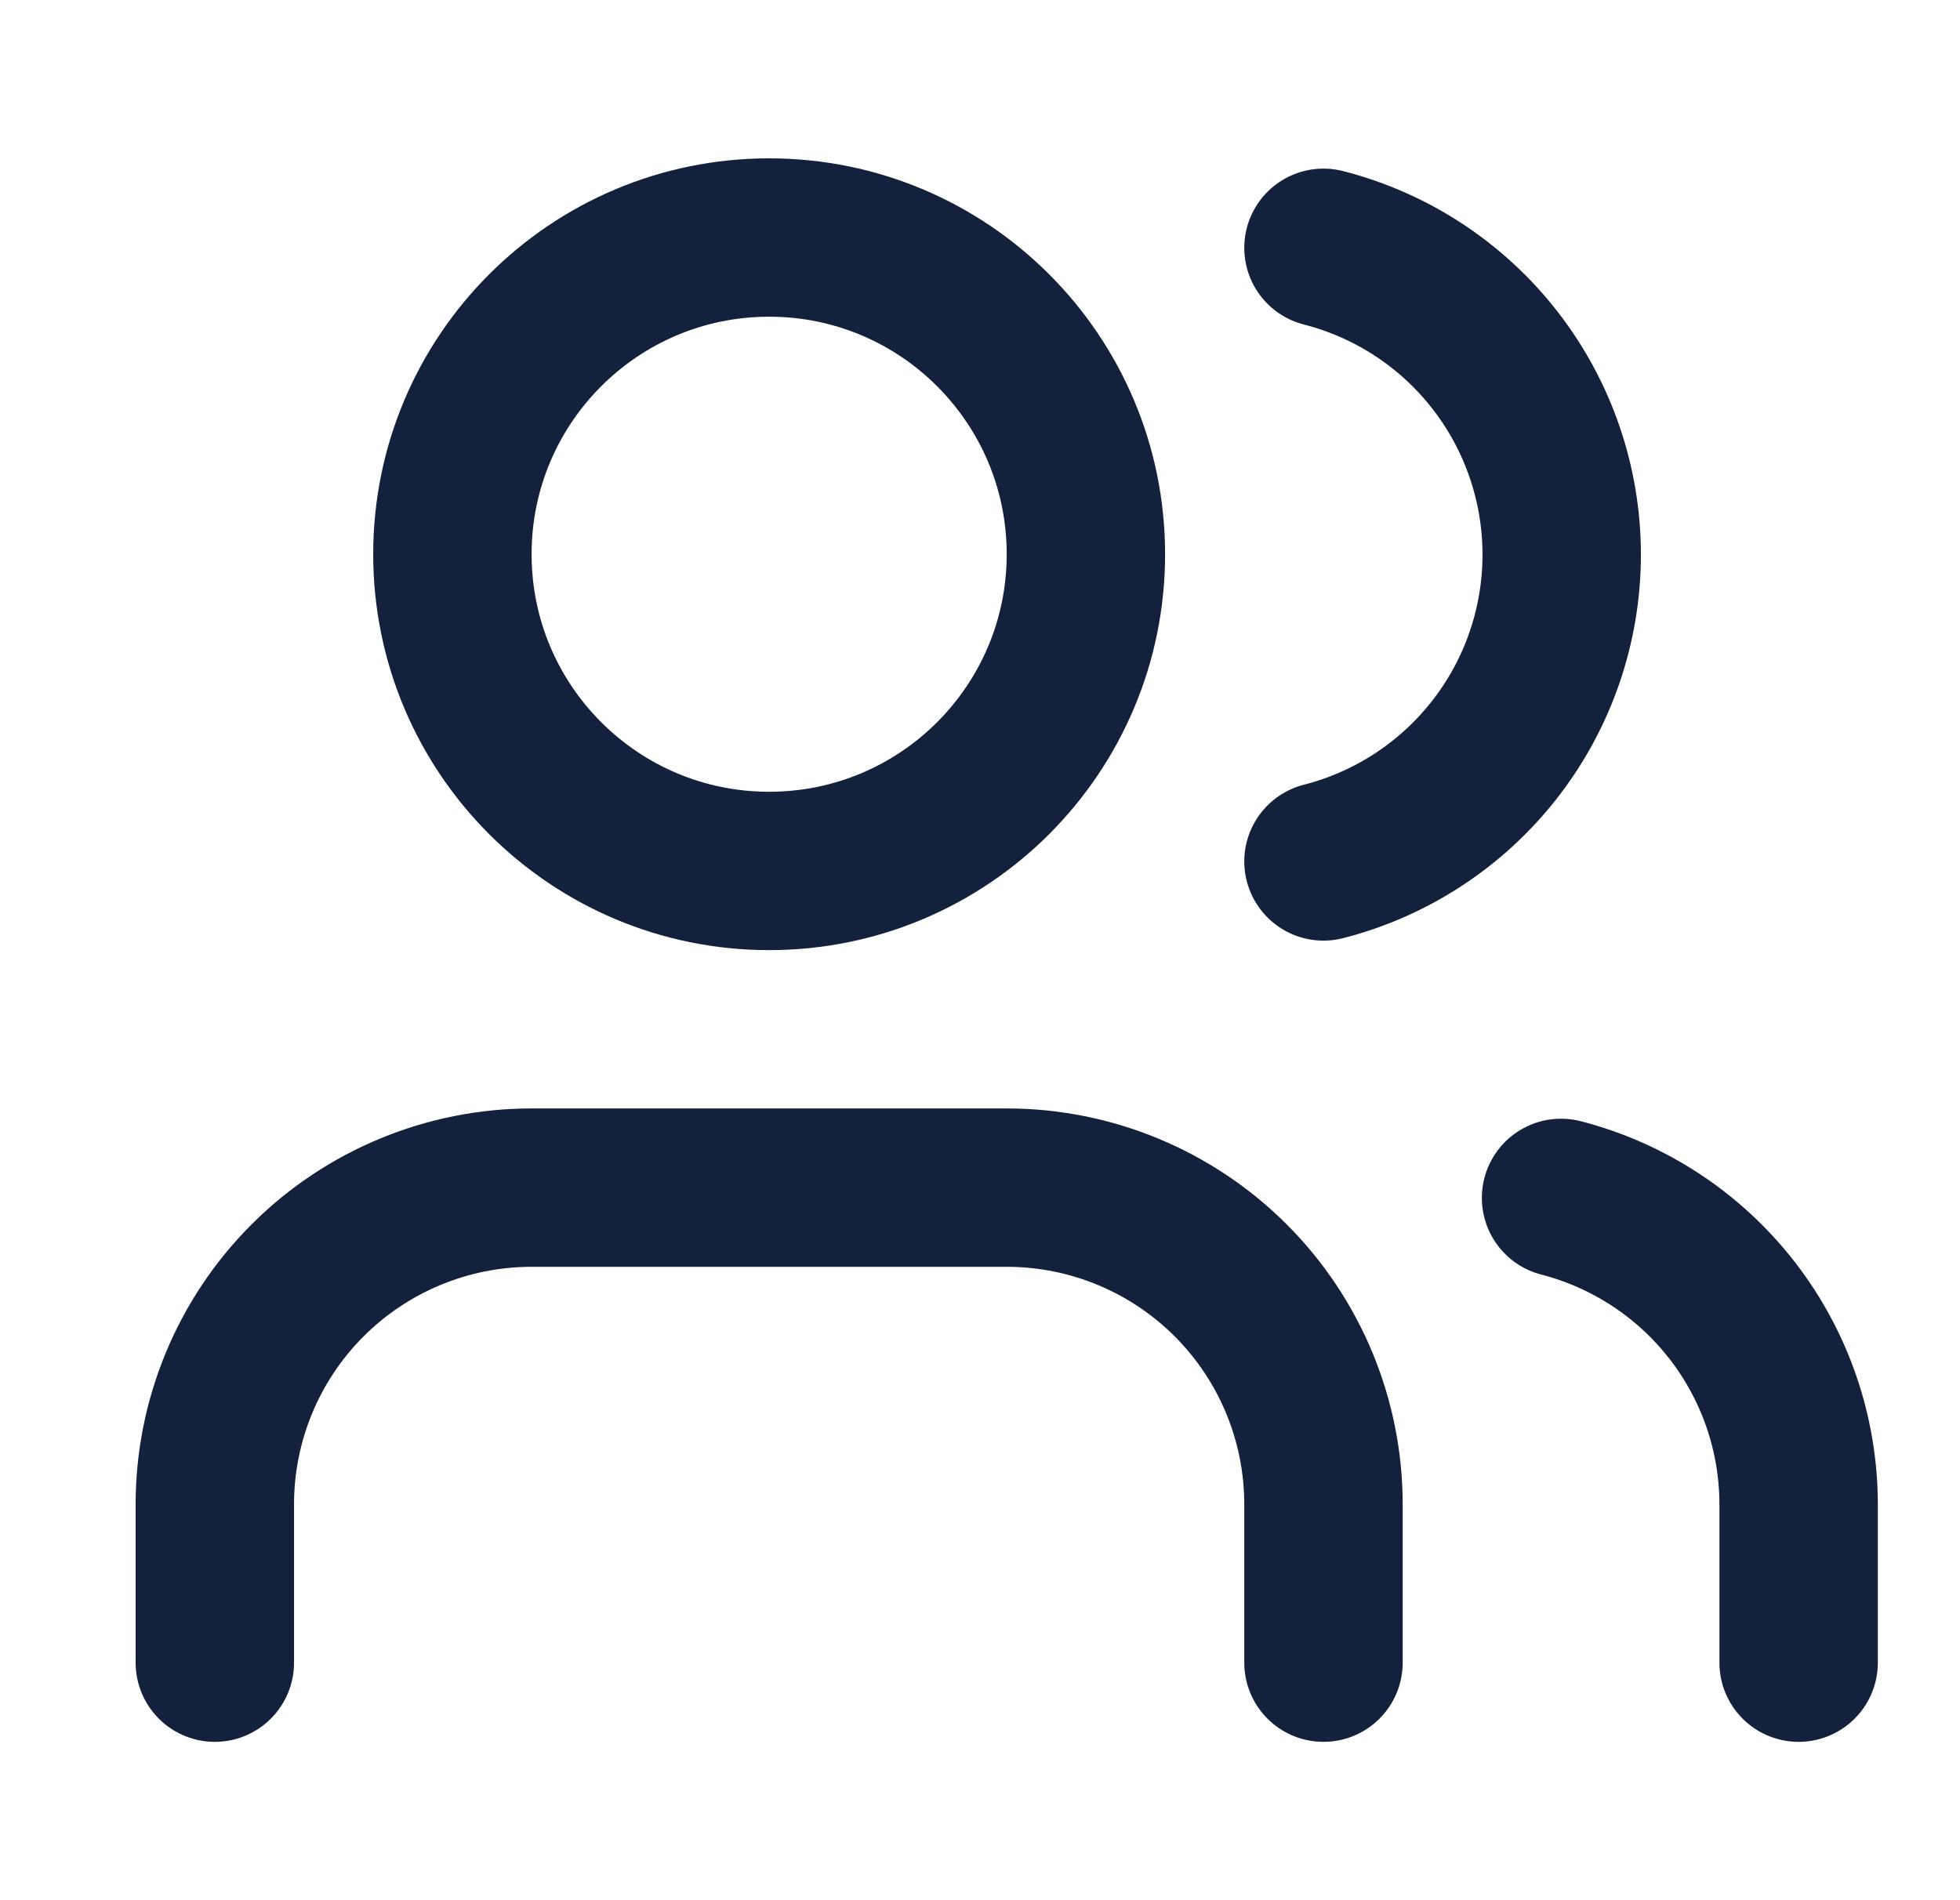
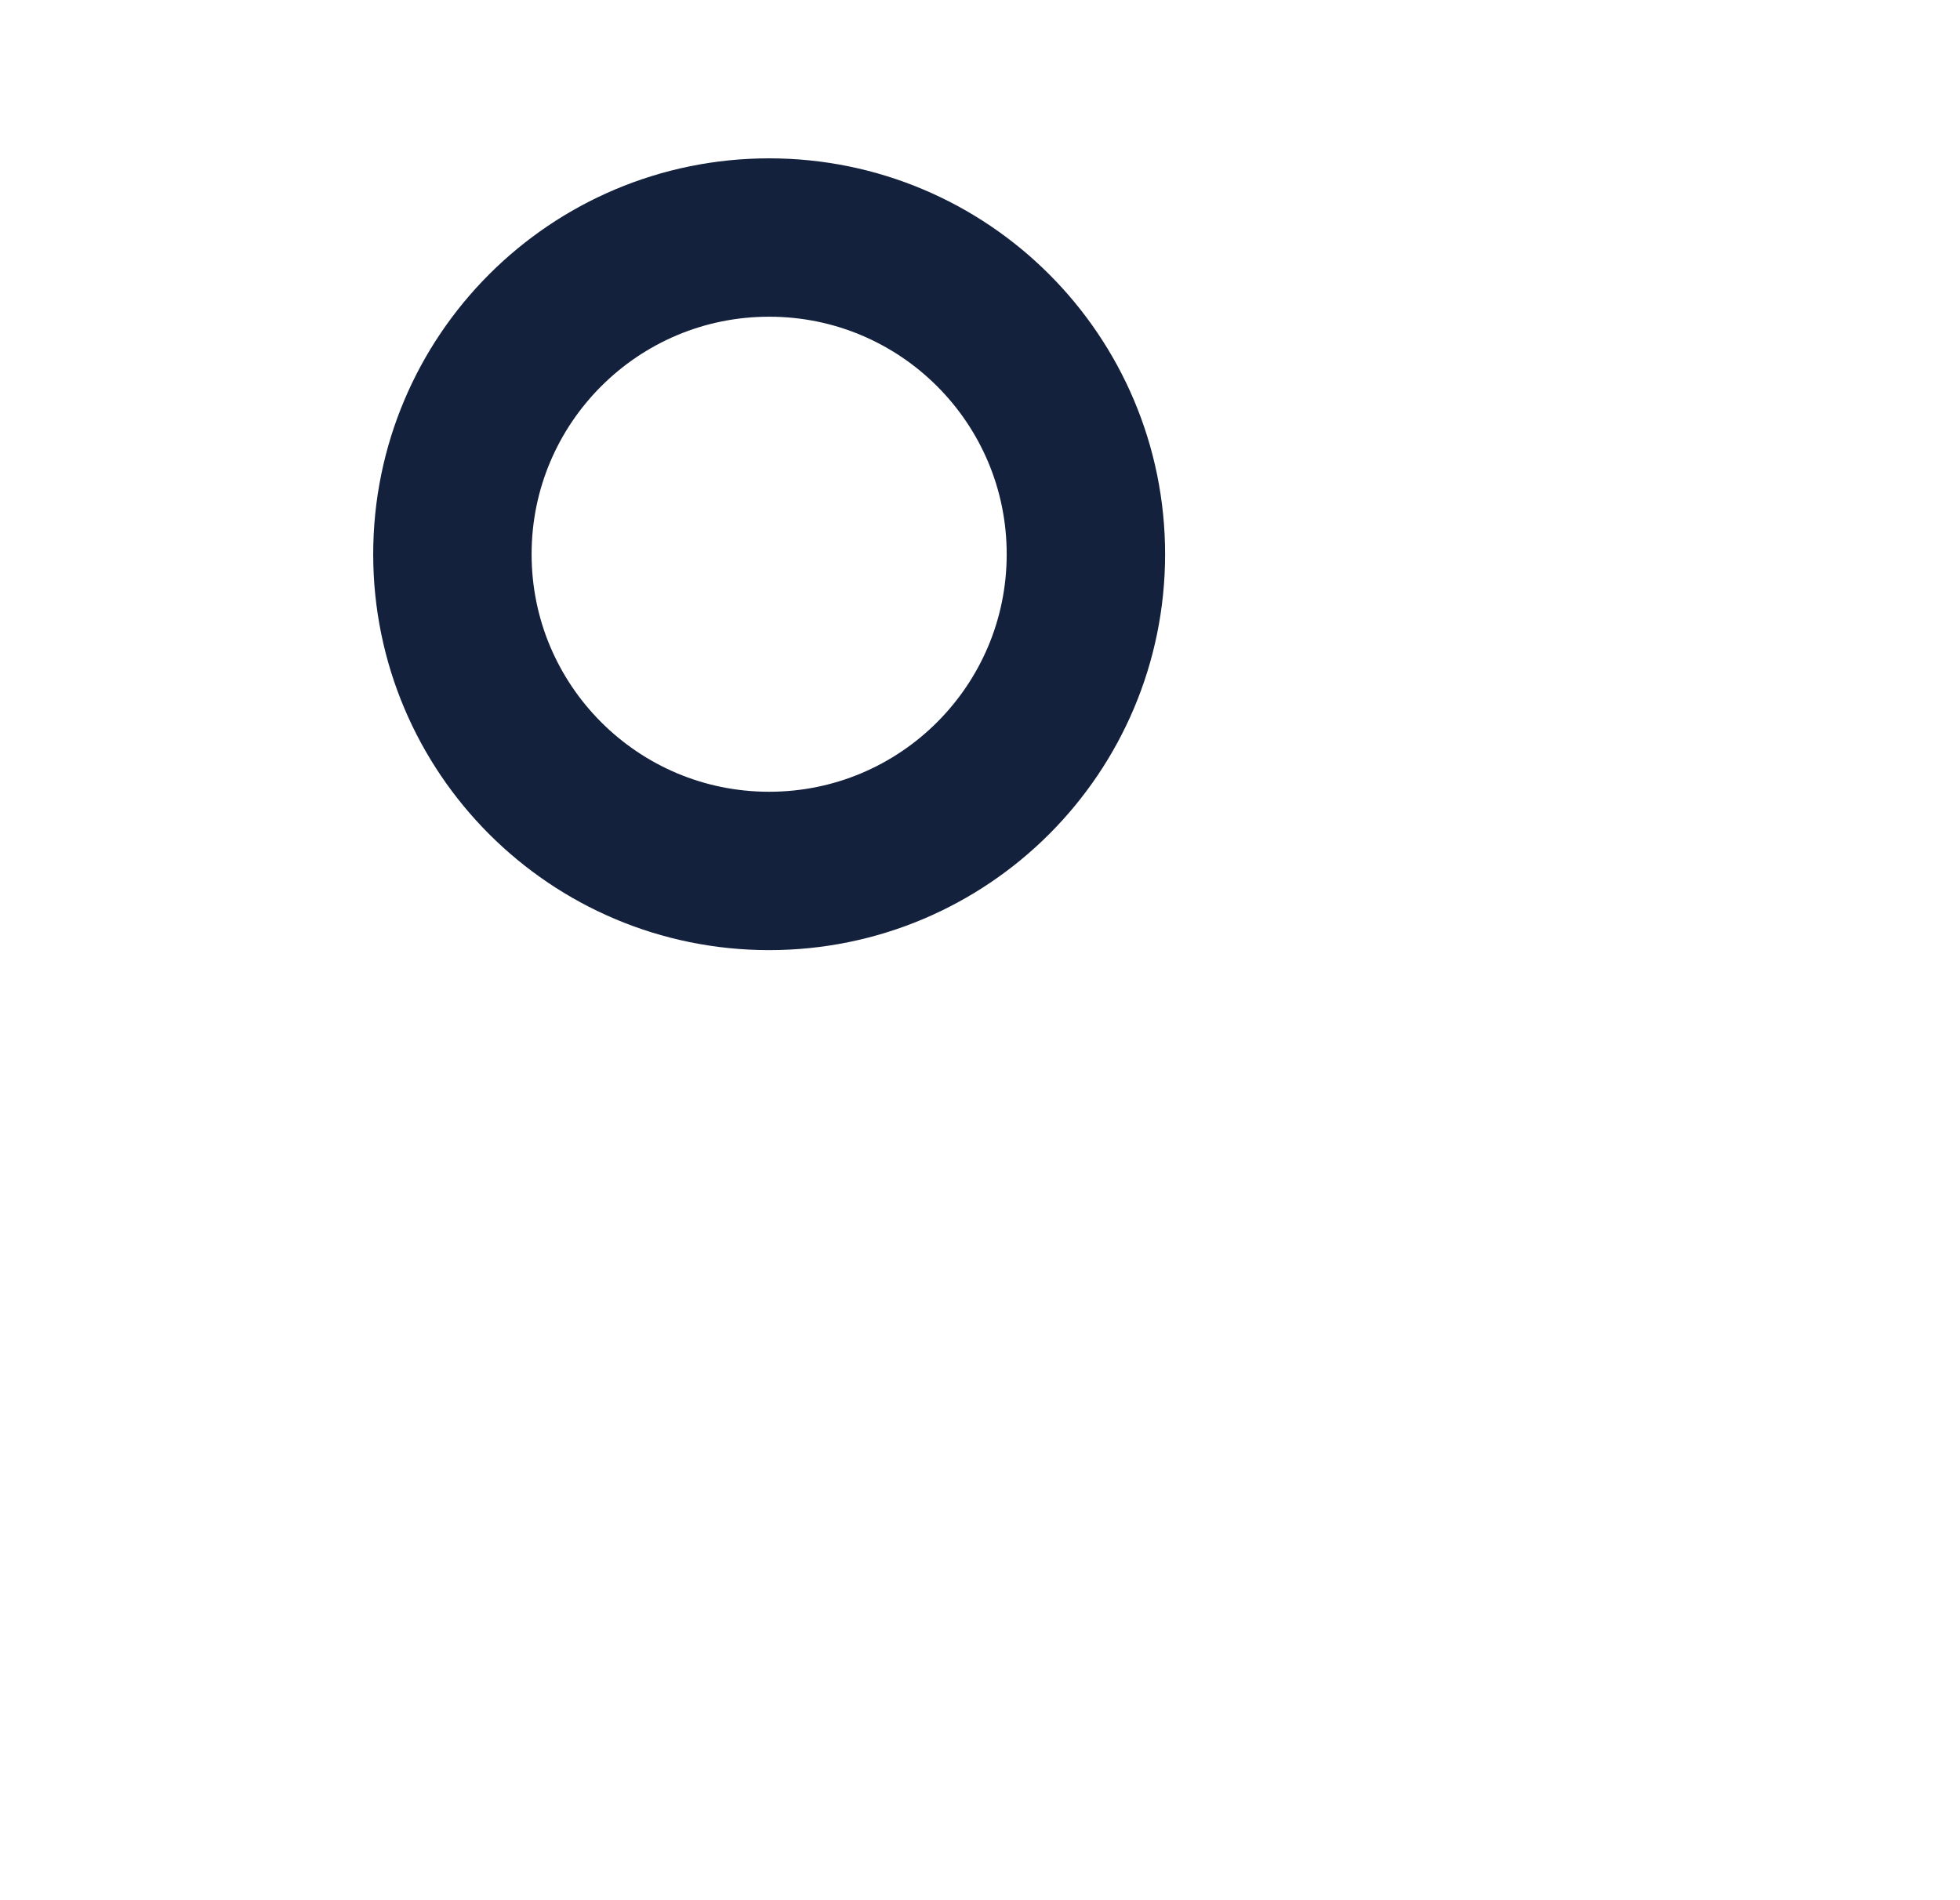
<svg xmlns="http://www.w3.org/2000/svg" width="33" height="32" viewBox="0 0 33 32" fill="none">
-   <path d="M22.283 28V25.333C22.283 23.919 21.721 22.562 20.721 21.562C19.721 20.562 18.364 20 16.95 20H8.95C7.536 20 6.179 20.562 5.179 21.562C4.179 22.562 3.617 23.919 3.617 25.333V28" stroke="#14213D" stroke-width="2.667" stroke-linecap="round" stroke-linejoin="round" />
  <path d="M12.95 14.667C15.896 14.667 18.283 12.279 18.283 9.333C18.283 6.388 15.896 4 12.95 4C10.005 4 7.617 6.388 7.617 9.333C7.617 12.279 10.005 14.667 12.95 14.667Z" stroke="#14213D" stroke-width="2.667" stroke-linecap="round" stroke-linejoin="round" />
-   <path d="M30.283 28V25.333C30.282 24.152 29.889 23.004 29.165 22.07C28.441 21.136 27.427 20.469 26.283 20.173" stroke="#14213D" stroke-width="2.667" stroke-linecap="round" stroke-linejoin="round" />
-   <path d="M22.283 4.173C23.431 4.467 24.447 5.134 25.174 6.07C25.9 7.005 26.294 8.156 26.294 9.34C26.294 10.524 25.9 11.675 25.174 12.61C24.447 13.546 23.431 14.213 22.283 14.507" stroke="#14213D" stroke-width="2.667" stroke-linecap="round" stroke-linejoin="round" />
</svg>